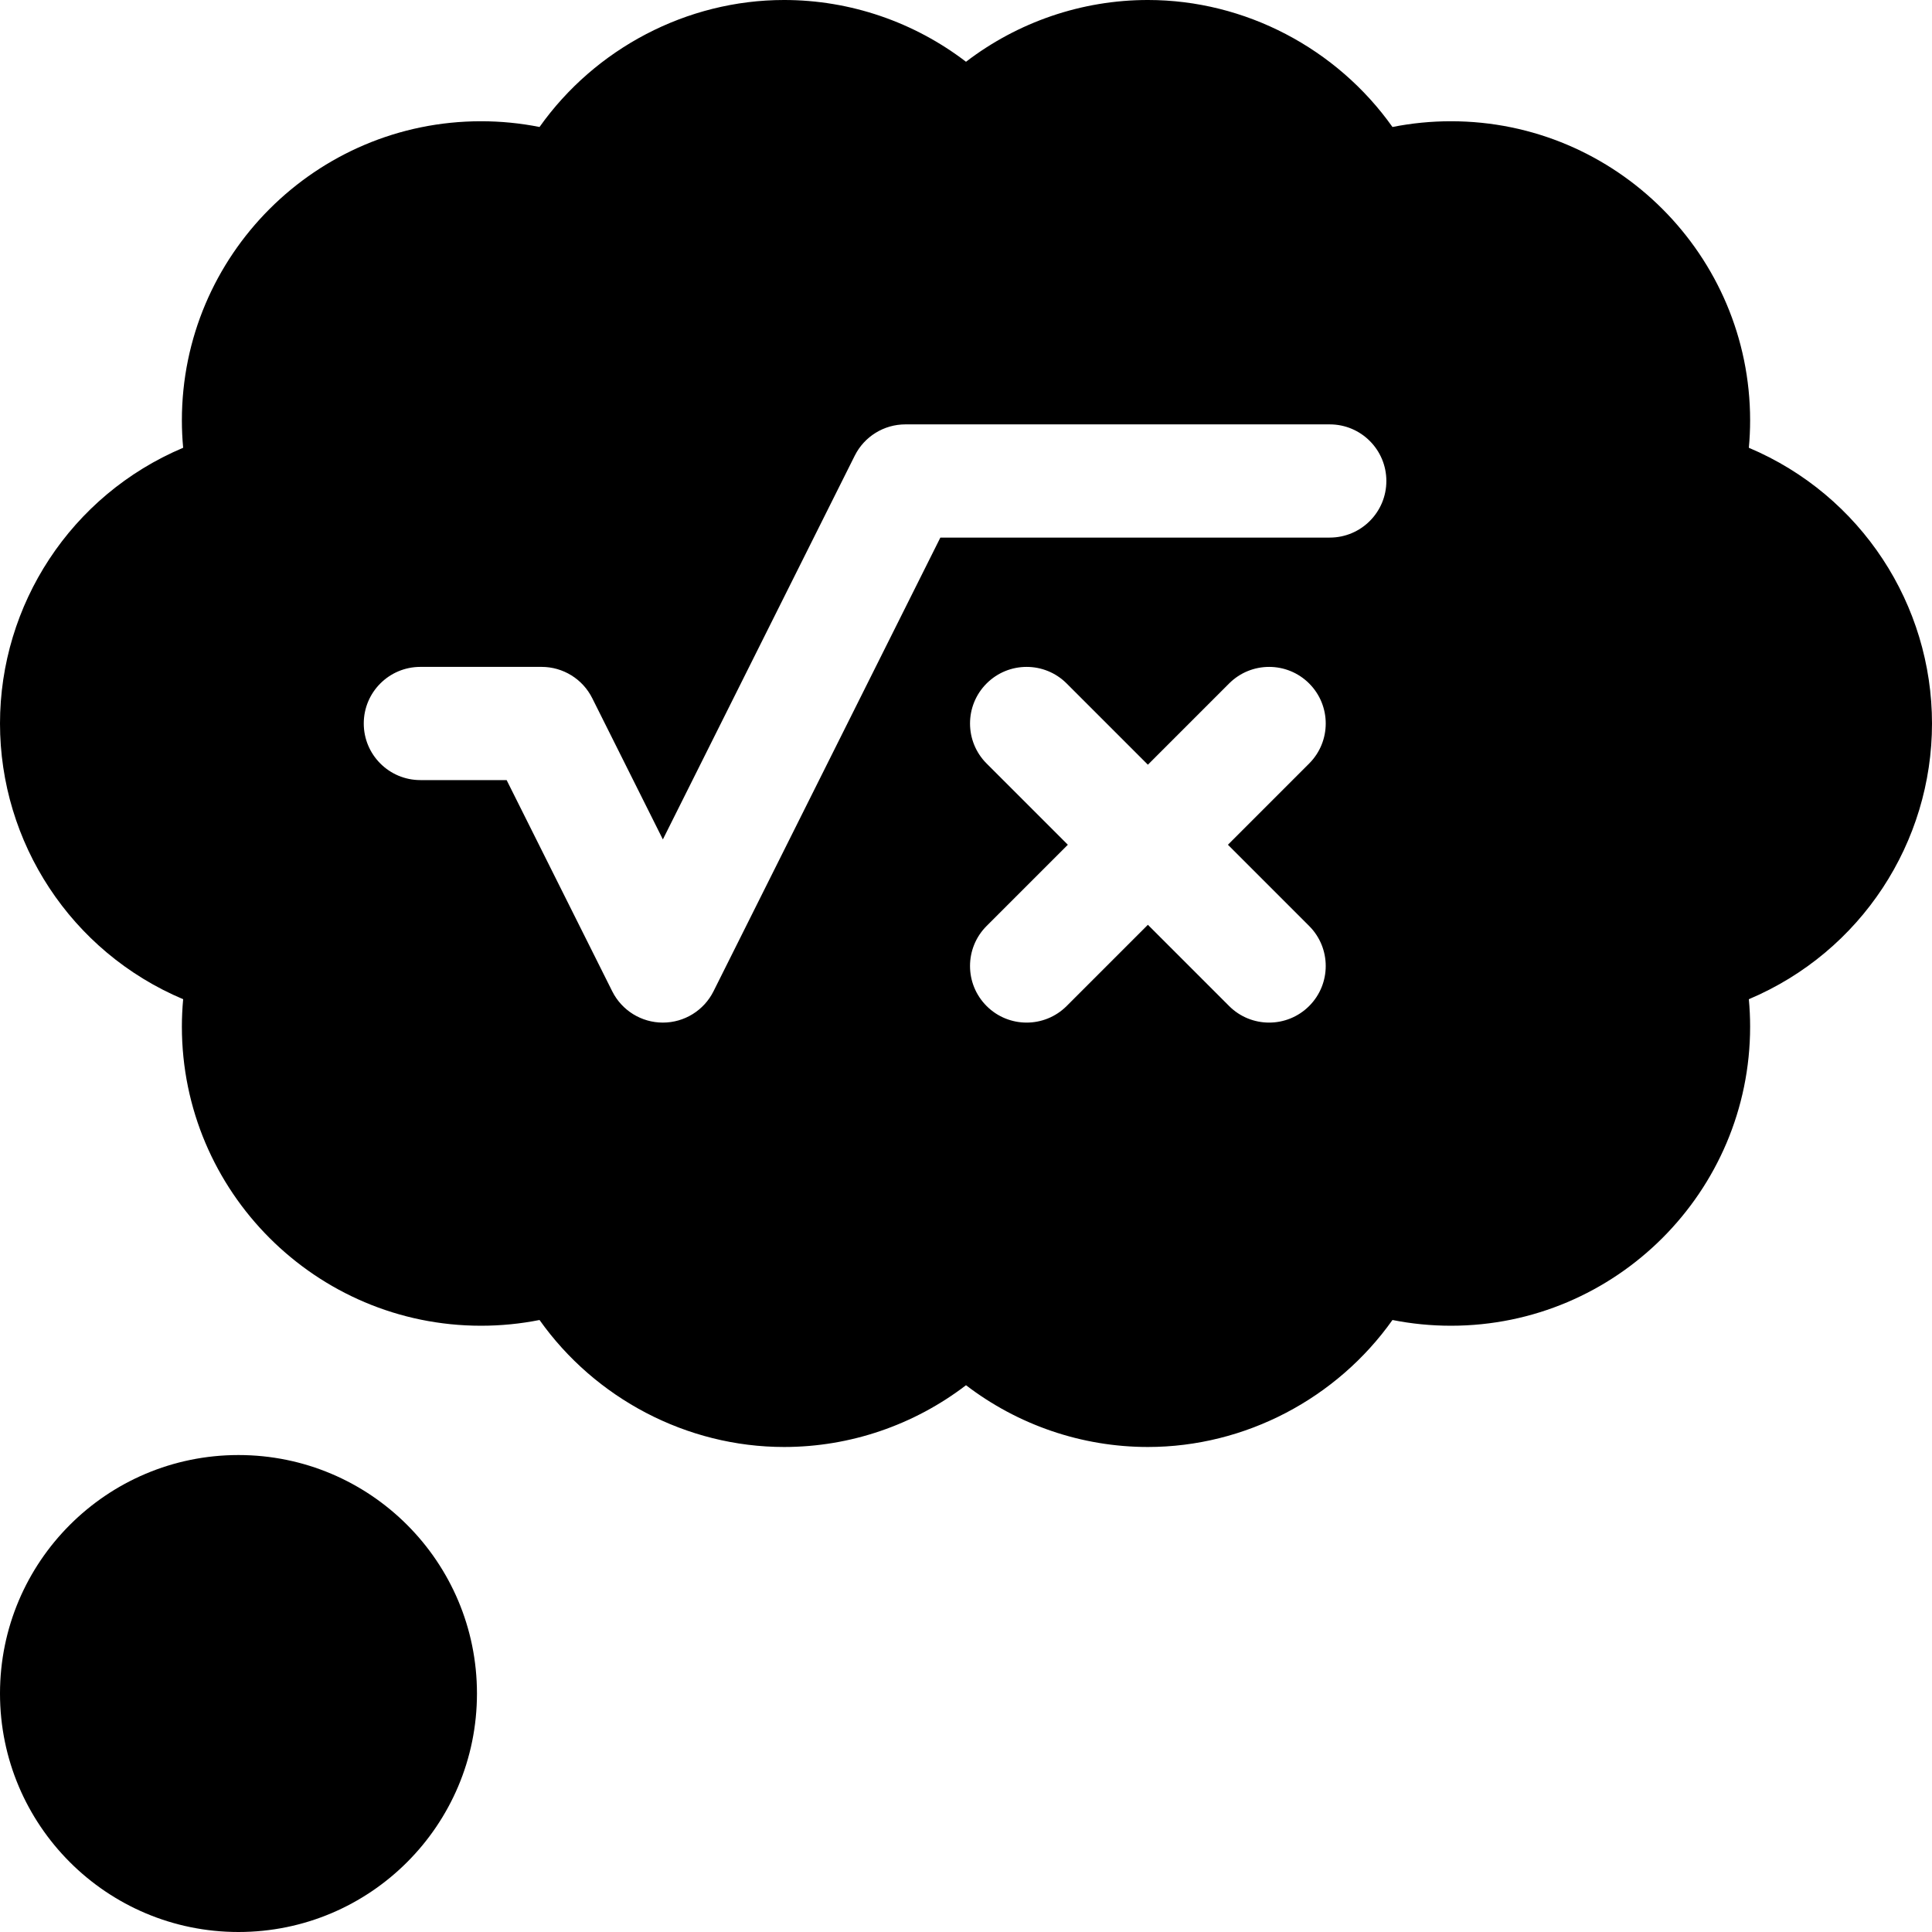
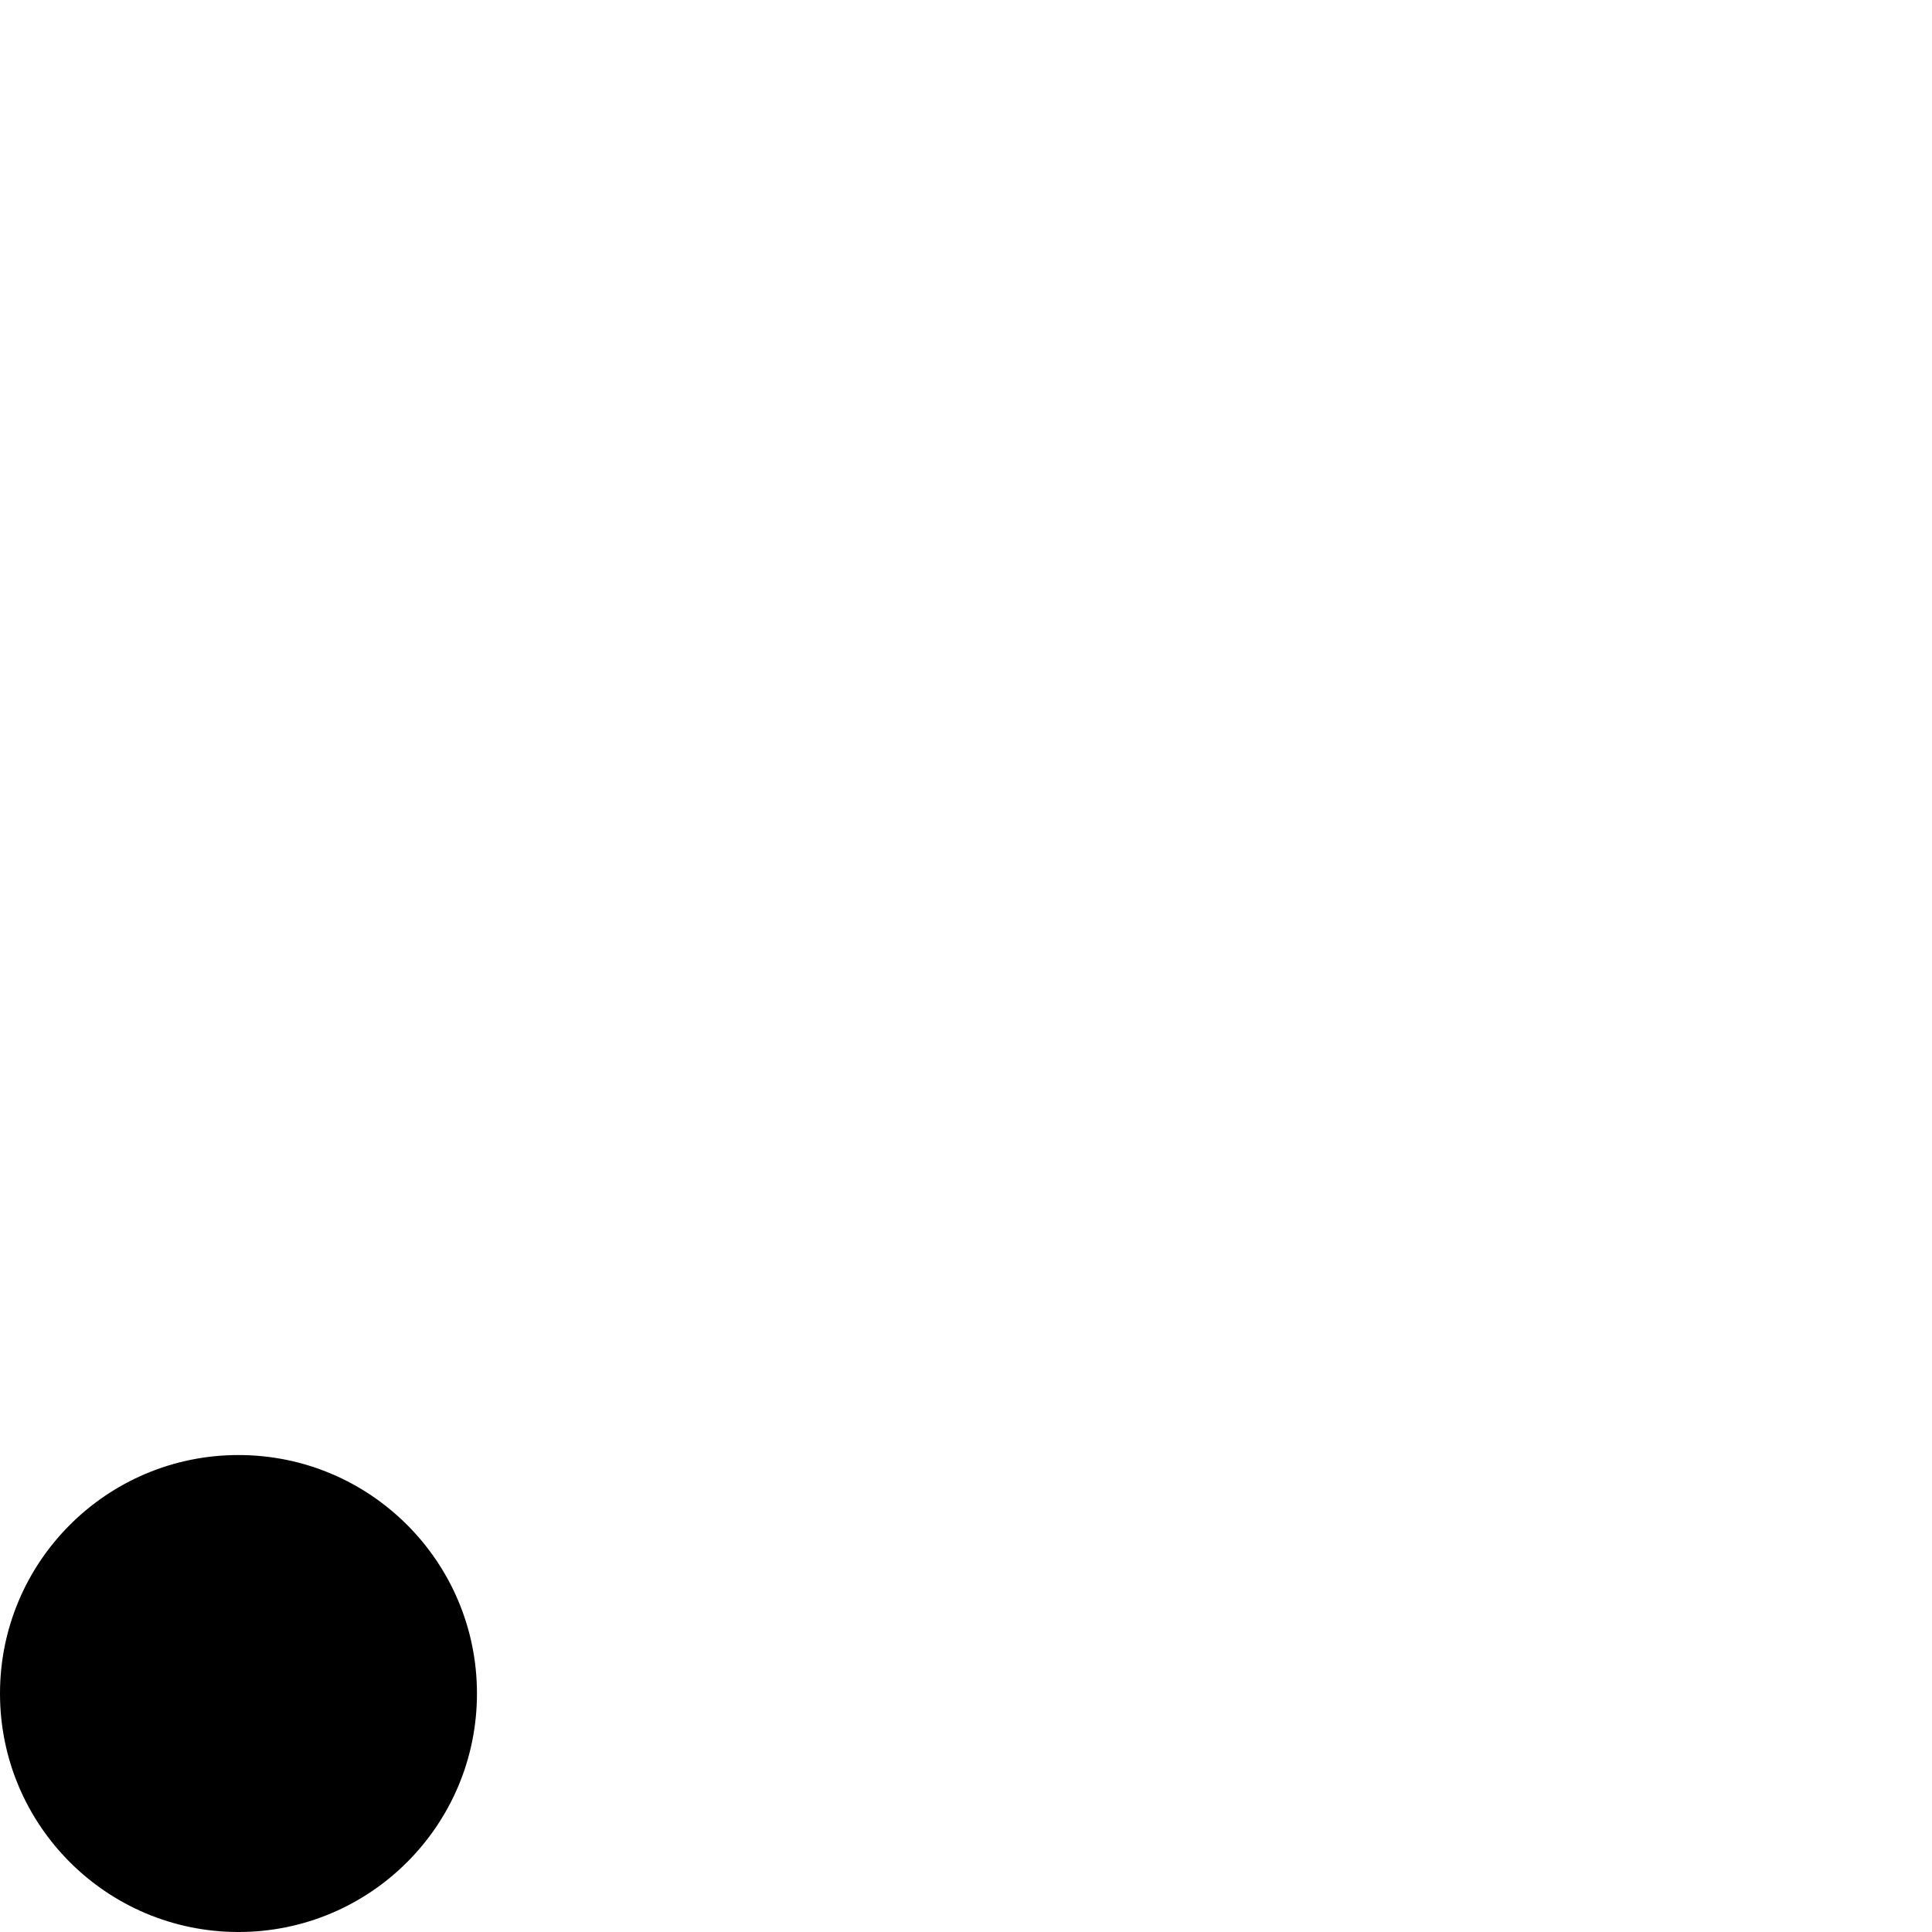
<svg xmlns="http://www.w3.org/2000/svg" id="Capa_1" height="512" viewBox="0 0 512 512" width="512">
-   <path d="m512 191.733c0-31.392-18.669-60.457-48.539-73.07.226-2.428.339-4.851.339-7.263 0-43.708-35.559-79.267-79.267-79.267-5.251 0-10.438.51-15.514 1.521-14.722-20.768-38.994-33.654-64.819-33.654-17.532 0-34.453 5.842-48.2 16.369-13.747-10.527-30.668-16.369-48.2-16.369-25.825 0-50.097 12.886-64.819 33.654-5.076-1.011-10.263-1.521-15.514-1.521-43.708.001-79.267 35.559-79.267 79.267 0 2.412.113 4.835.339 7.263-29.853 12.607-48.539 41.662-48.539 73.07 0 31.392 18.669 60.457 48.539 73.07-.226 2.428-.339 4.851-.339 7.263 0 43.708 35.559 79.267 79.267 79.267 5.252 0 10.437-.51 15.514-1.521 14.724 20.771 38.992 33.654 64.819 33.654 17.531 0 34.453-5.843 48.2-16.37 13.747 10.527 30.669 16.37 48.2 16.37 25.827 0 50.096-12.884 64.819-33.654 5.077 1.011 10.262 1.521 15.514 1.521 43.708 0 79.267-35.559 79.267-79.267 0-2.412-.113-4.835-.339-7.263 29.853-12.606 48.539-41.661 48.539-73.07zm-165.061 53.661c5.858 5.857 5.858 15.355 0 21.213-5.857 5.857-15.355 5.857-21.213 0l-21.526-21.527-21.527 21.527c-5.857 5.857-15.355 5.857-21.213 0s-5.858-15.355 0-21.213l21.527-21.527-21.527-21.527c-5.858-5.857-5.858-15.355 0-21.213 5.857-5.857 15.355-5.857 21.213 0l21.527 21.527 21.527-21.527c5.857-5.857 15.355-5.857 21.213 0s5.858 15.355 0 21.213l-21.527 21.527zm5.461-102.927h-103.196l-60.121 120.241c-2.54 5.082-7.734 8.292-13.416 8.292s-10.875-3.21-13.416-8.292l-27.988-55.975h-22.863c-8.284 0-15-6.716-15-15s6.716-15 15-15h32.133c5.682 0 10.875 3.21 13.416 8.292l18.718 37.434 50.851-101.7c2.54-5.082 7.734-8.292 13.416-8.292h112.466c8.284 0 15 6.716 15 15s-6.715 15-15 15z" />
  <circle cx="63.2" cy="448.8" r="63.2" />
</svg>